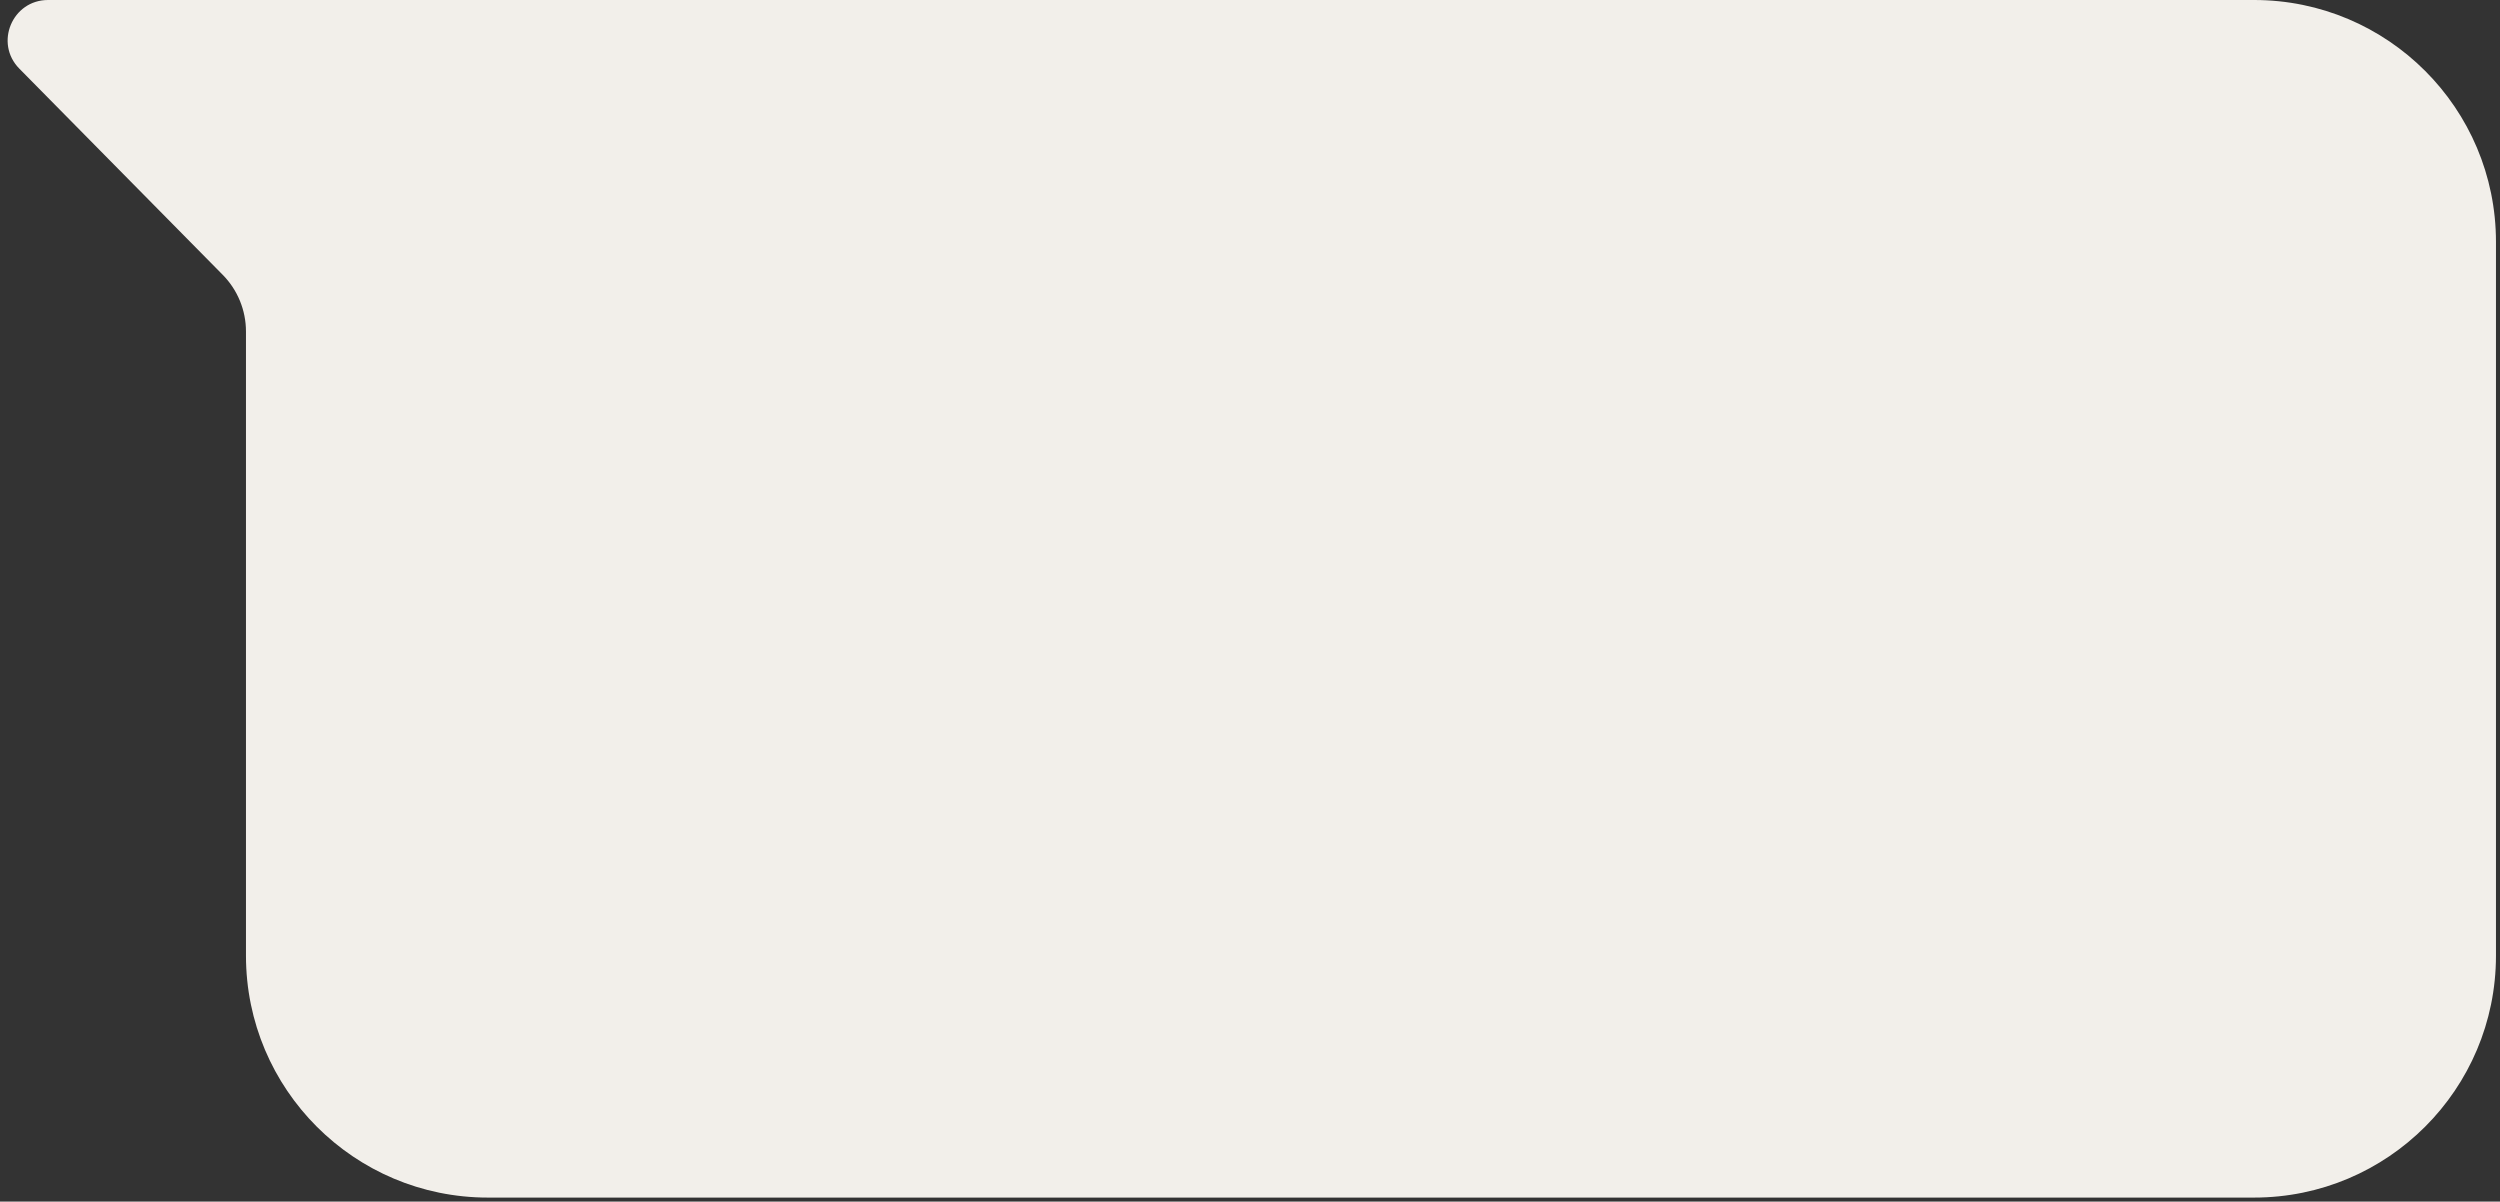
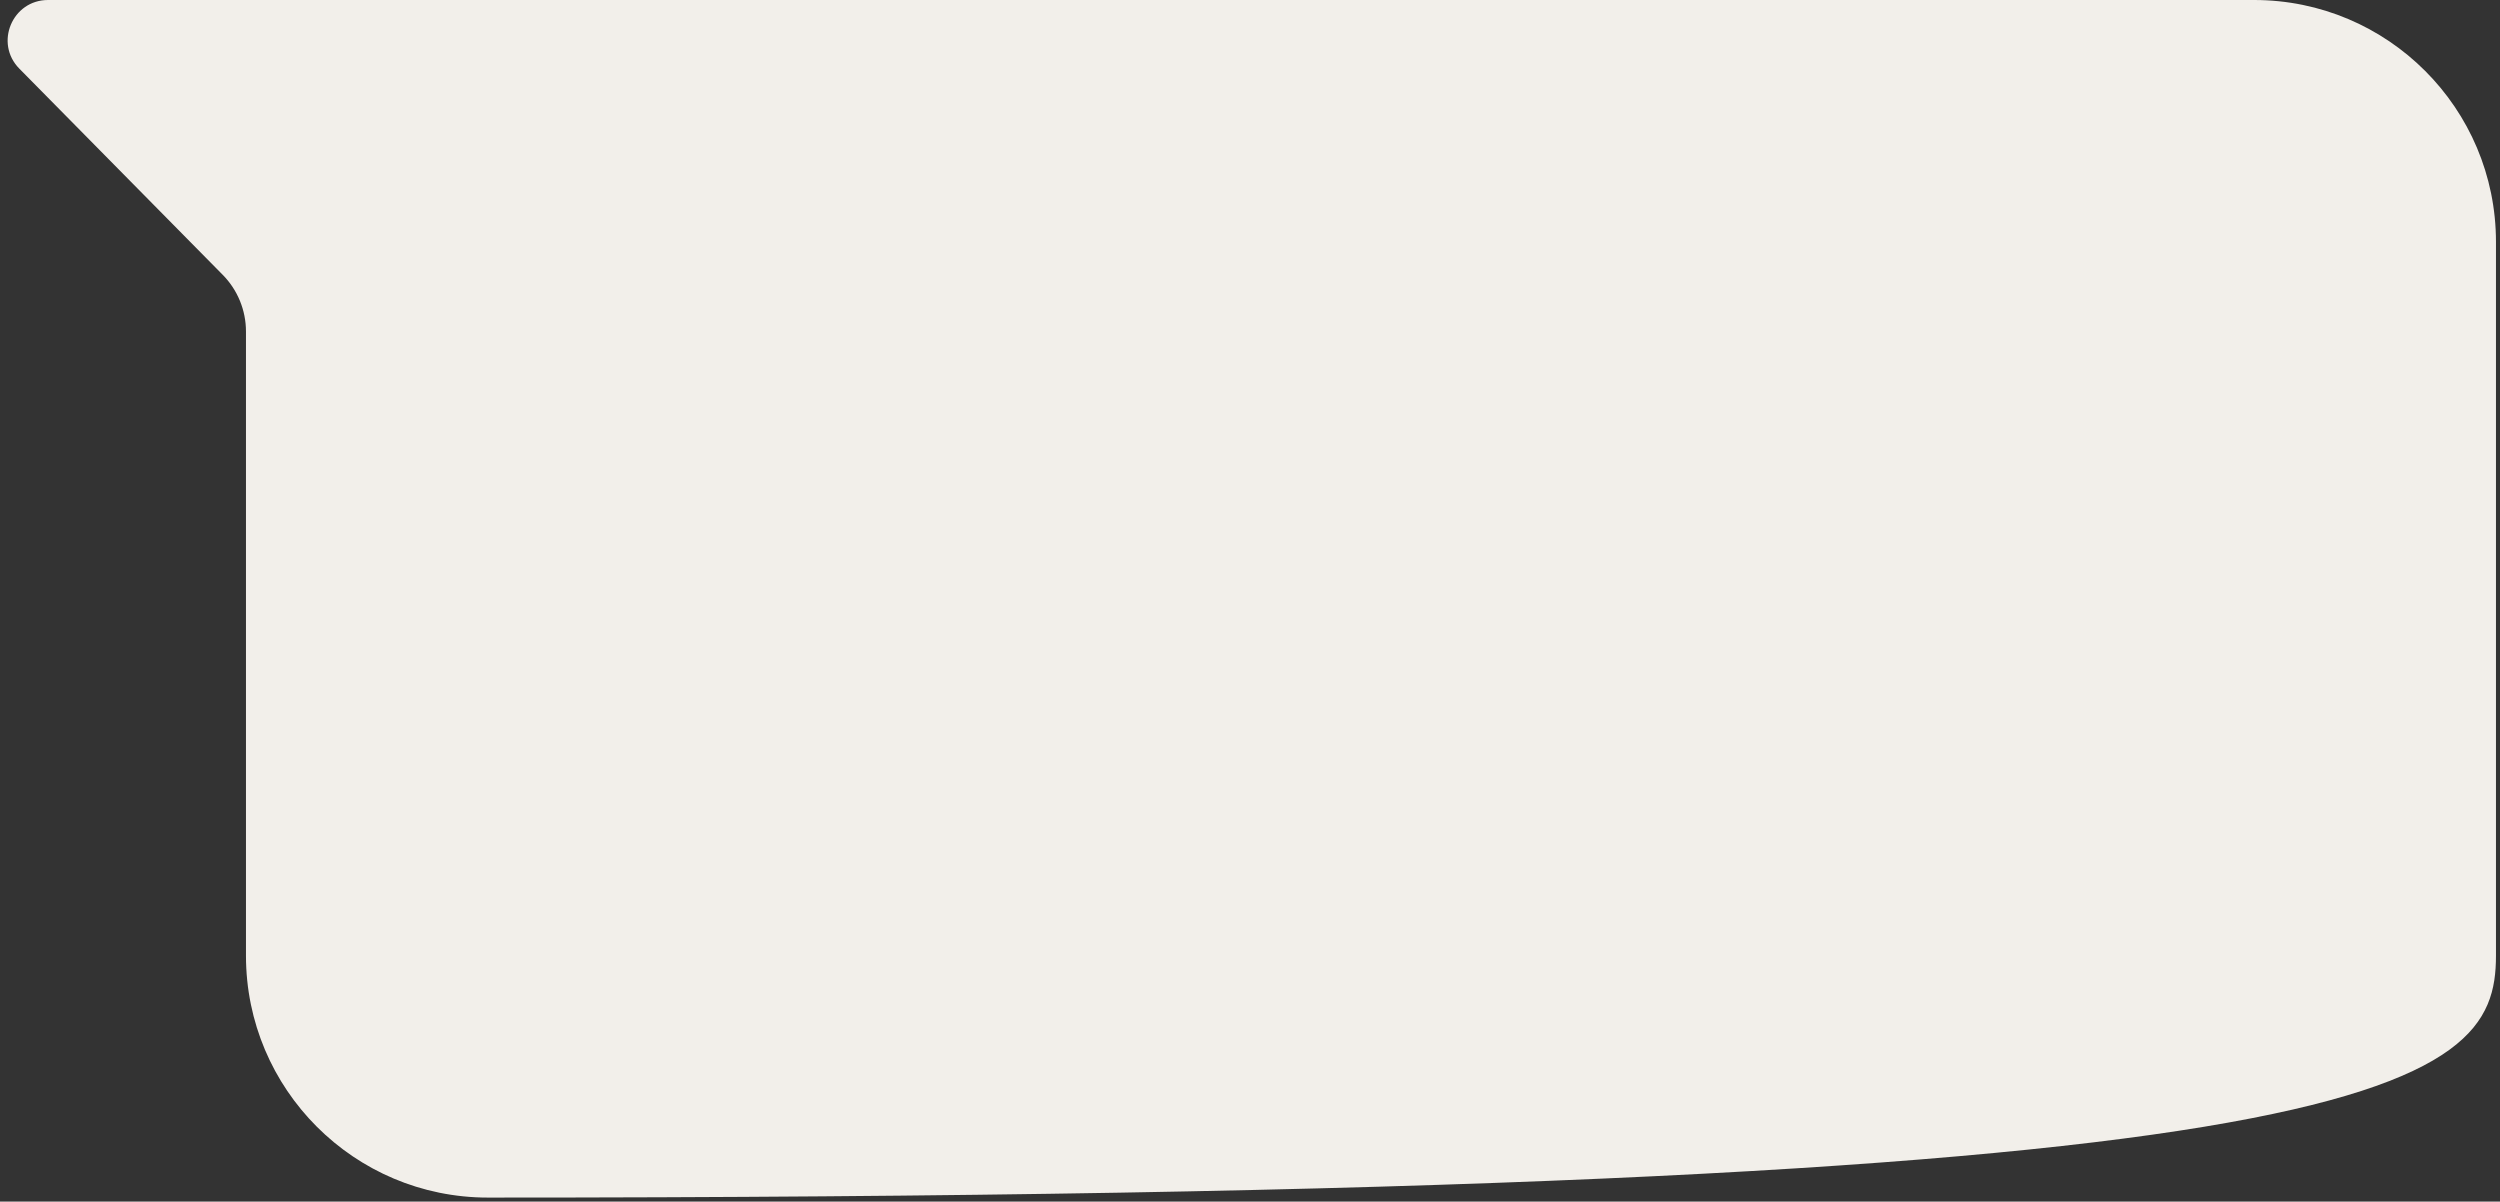
<svg xmlns="http://www.w3.org/2000/svg" width="310" height="149" viewBox="0 0 310 149" fill="none">
  <rect x="0" y="0" width="310" height="149" fill="#333333" stroke="none" />
-   <path d="M309.5 30C309.5 13.431 296.069 0 279.5 0H5.956C1.518 0 -0.72 5.352 2.396 8.511L27.619 34.08C29.465 35.951 30.5 38.474 30.5 41.102V118.5C30.5 135.069 43.931 148.5 60.5 148.5H279.5C296.069 148.5 309.5 135.069 309.5 118.5V30Z" fill="#F2EFEA" />
+   <path d="M309.5 30C309.5 13.431 296.069 0 279.5 0H5.956C1.518 0 -0.72 5.352 2.396 8.511L27.619 34.08C29.465 35.951 30.5 38.474 30.5 41.102V118.5C30.5 135.069 43.931 148.5 60.5 148.5C296.069 148.5 309.5 135.069 309.5 118.5V30Z" fill="#F2EFEA" />
</svg>